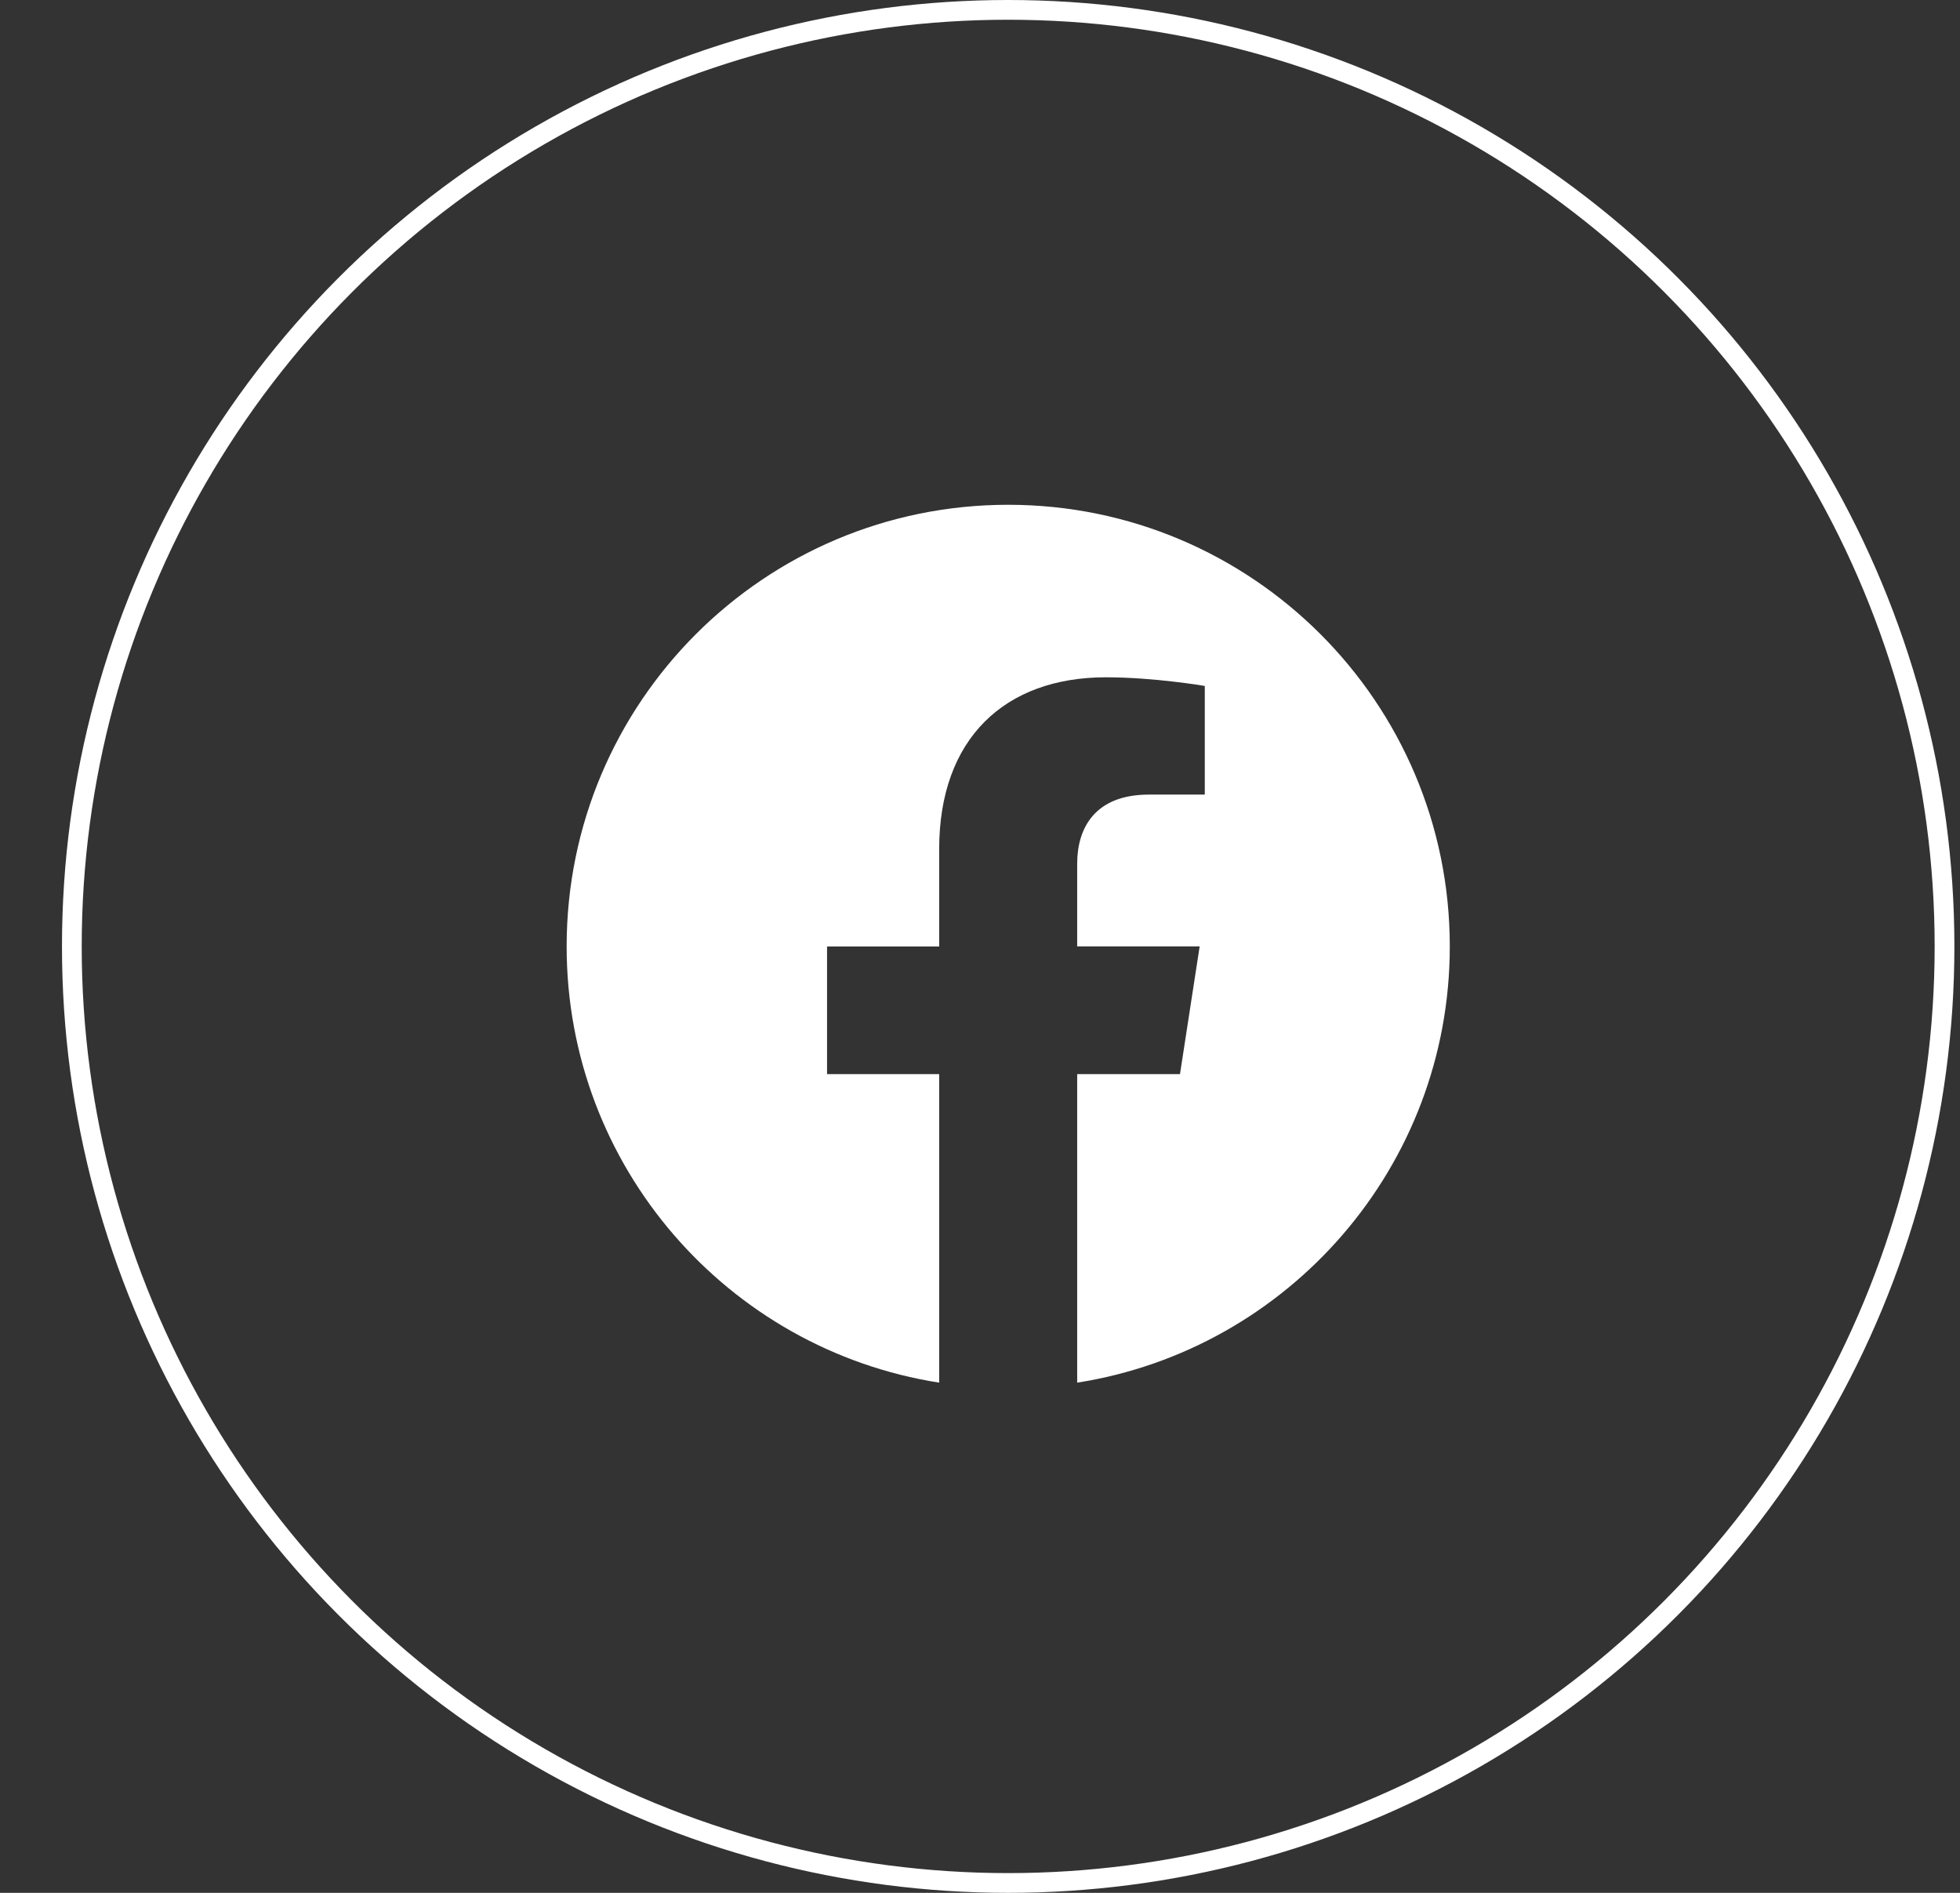
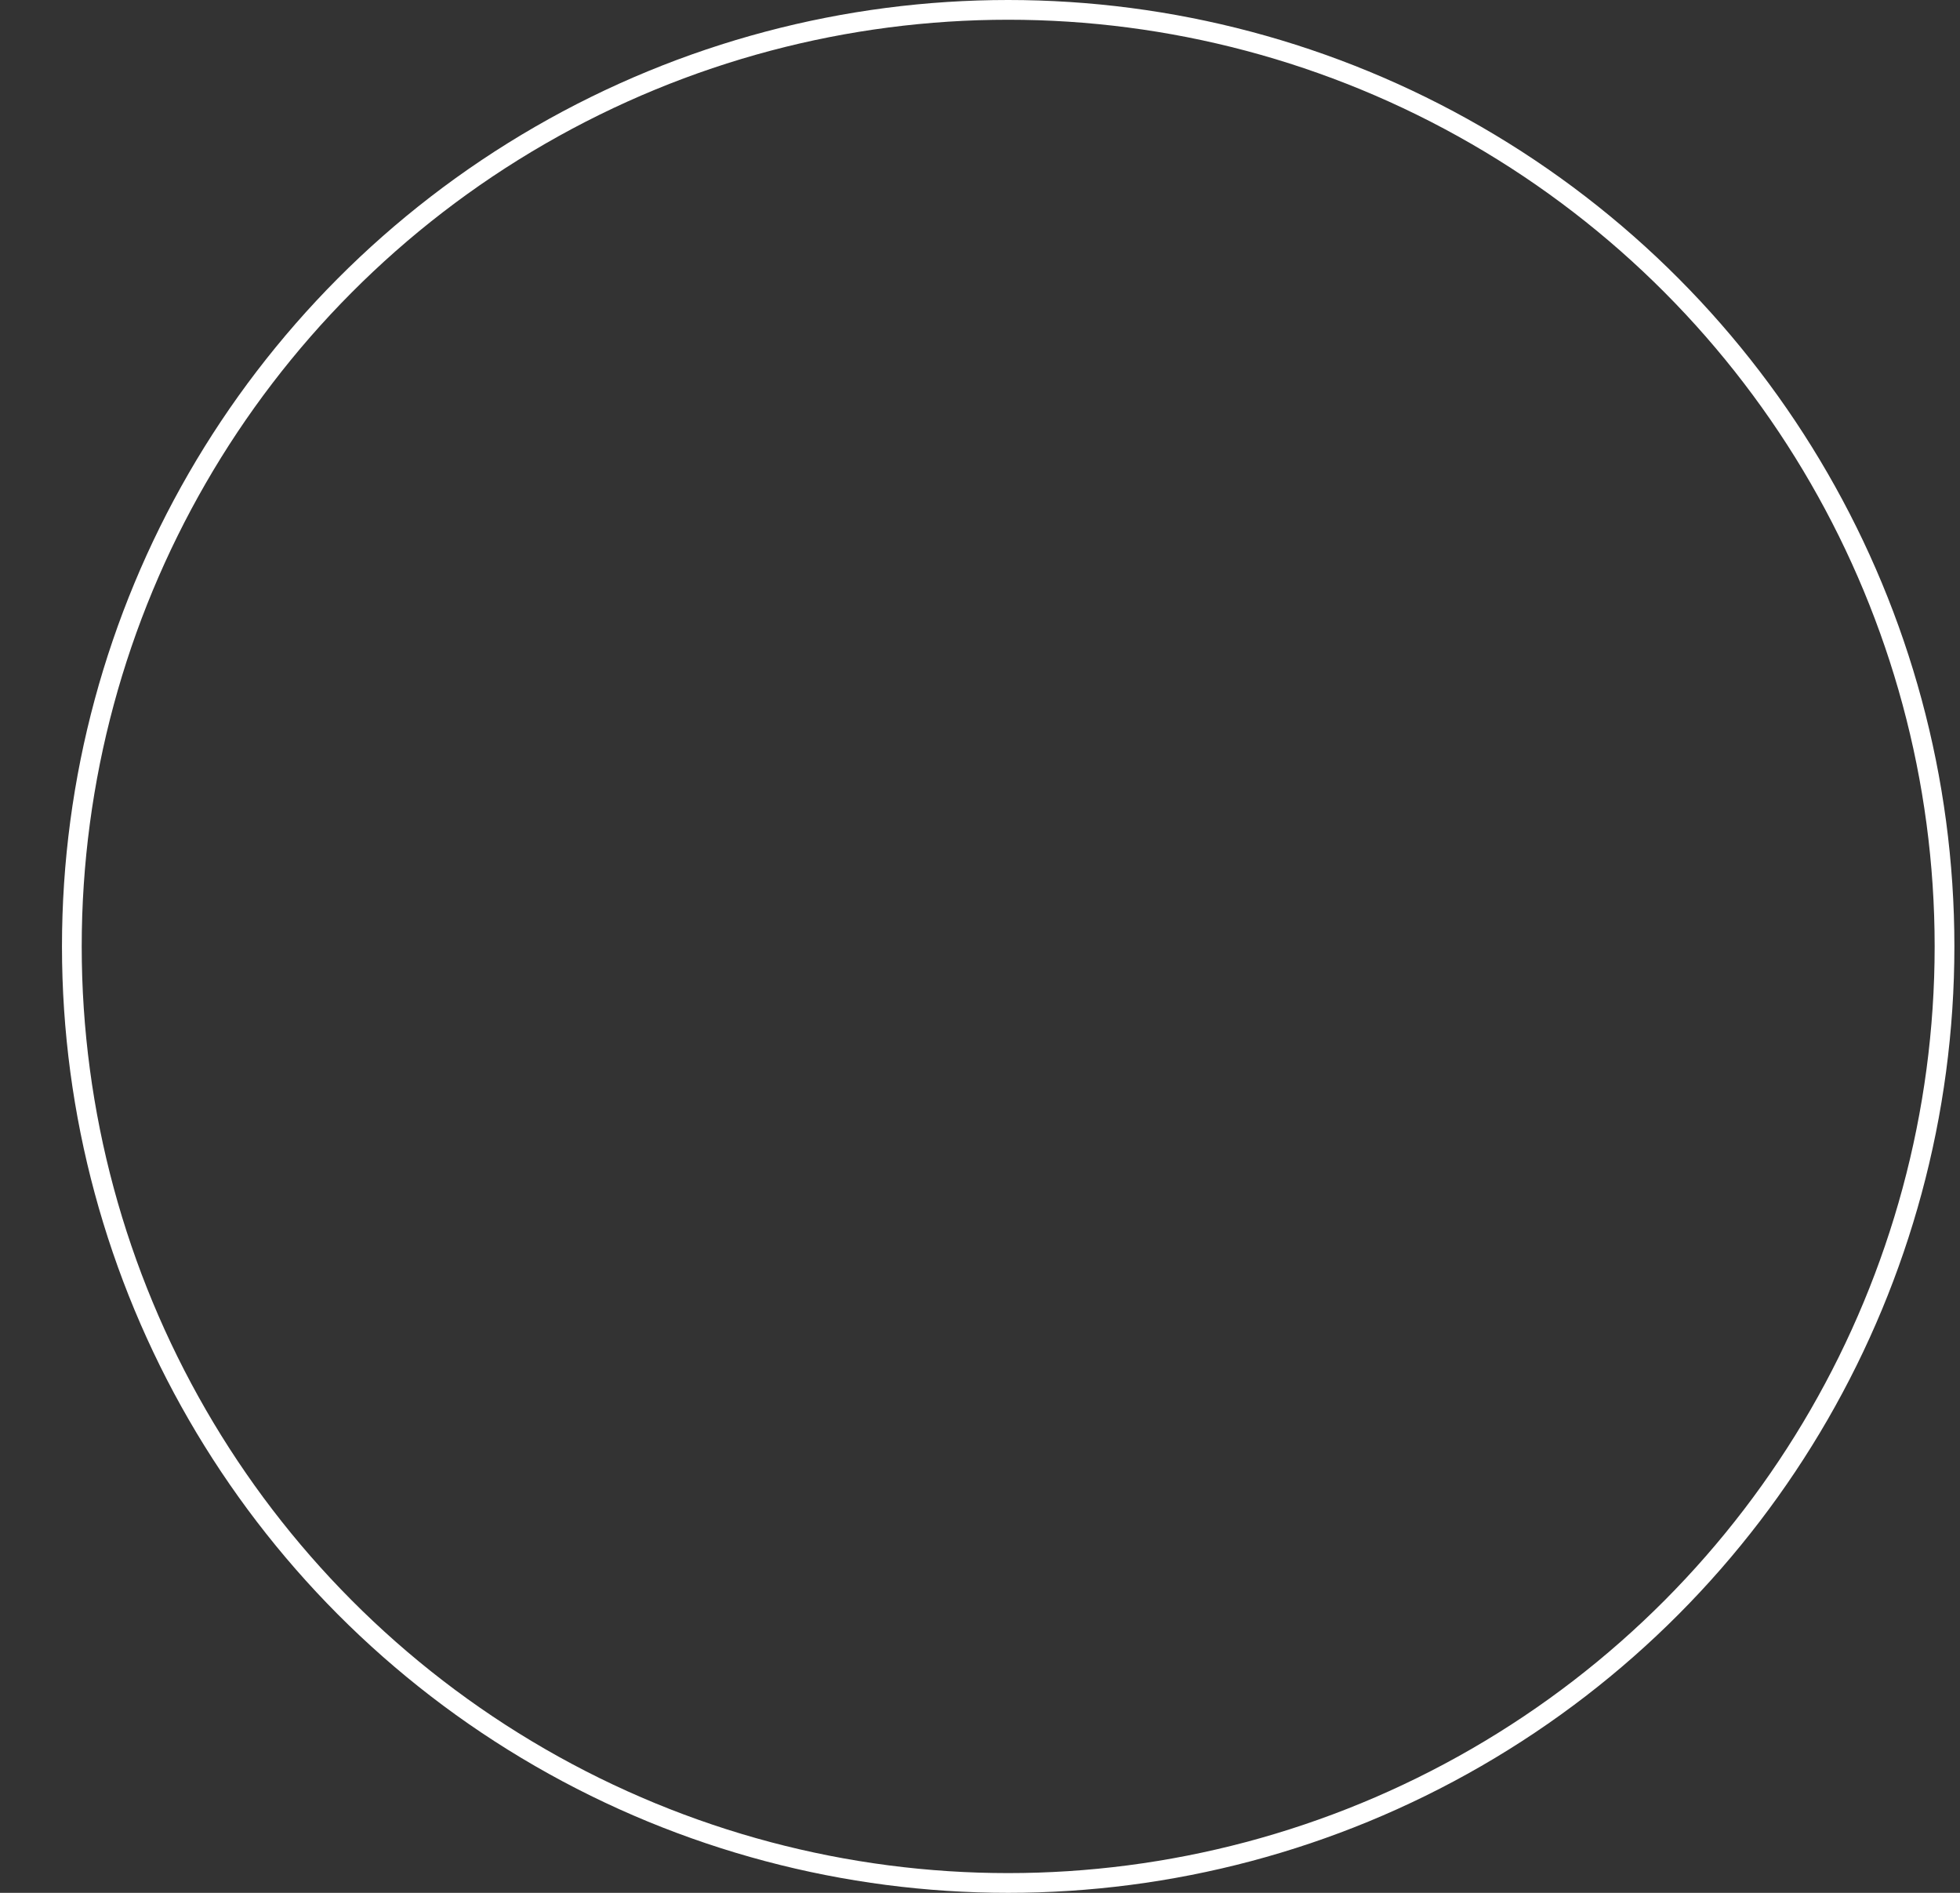
<svg xmlns="http://www.w3.org/2000/svg" width="29" height="28" viewBox="0 0 29 28" fill="none">
  <rect x="0" y="0" width="29" height="28" fill="#333333" stroke="none" />
  <circle cx="14.917" cy="14" r="13.854" stroke="white" stroke-width="0.292" />
  <g clip-path="url(#clip0_10_125)">
-     <path d="M21.451 14C21.451 10.391 18.524 7.467 14.917 7.467C11.308 7.467 8.384 10.391 8.384 14C8.384 17.26 10.772 19.963 13.896 20.453V15.889H12.237V14.001H13.896V12.56C13.896 10.923 14.87 10.019 16.363 10.019C17.078 10.019 17.826 10.147 17.826 10.147V11.754H17.001C16.191 11.754 15.938 12.259 15.938 12.775V14H17.75L17.459 15.889H15.938V20.453C19.06 19.963 21.451 17.26 21.451 14V14Z" fill="white" />
-   </g>
+     </g>
  <defs>
    <clipPath id="clip0_10_125">
      <rect width="13.067" height="13.067" fill="white" transform="translate(8.384 7.467)" />
    </clipPath>
  </defs>
</svg>